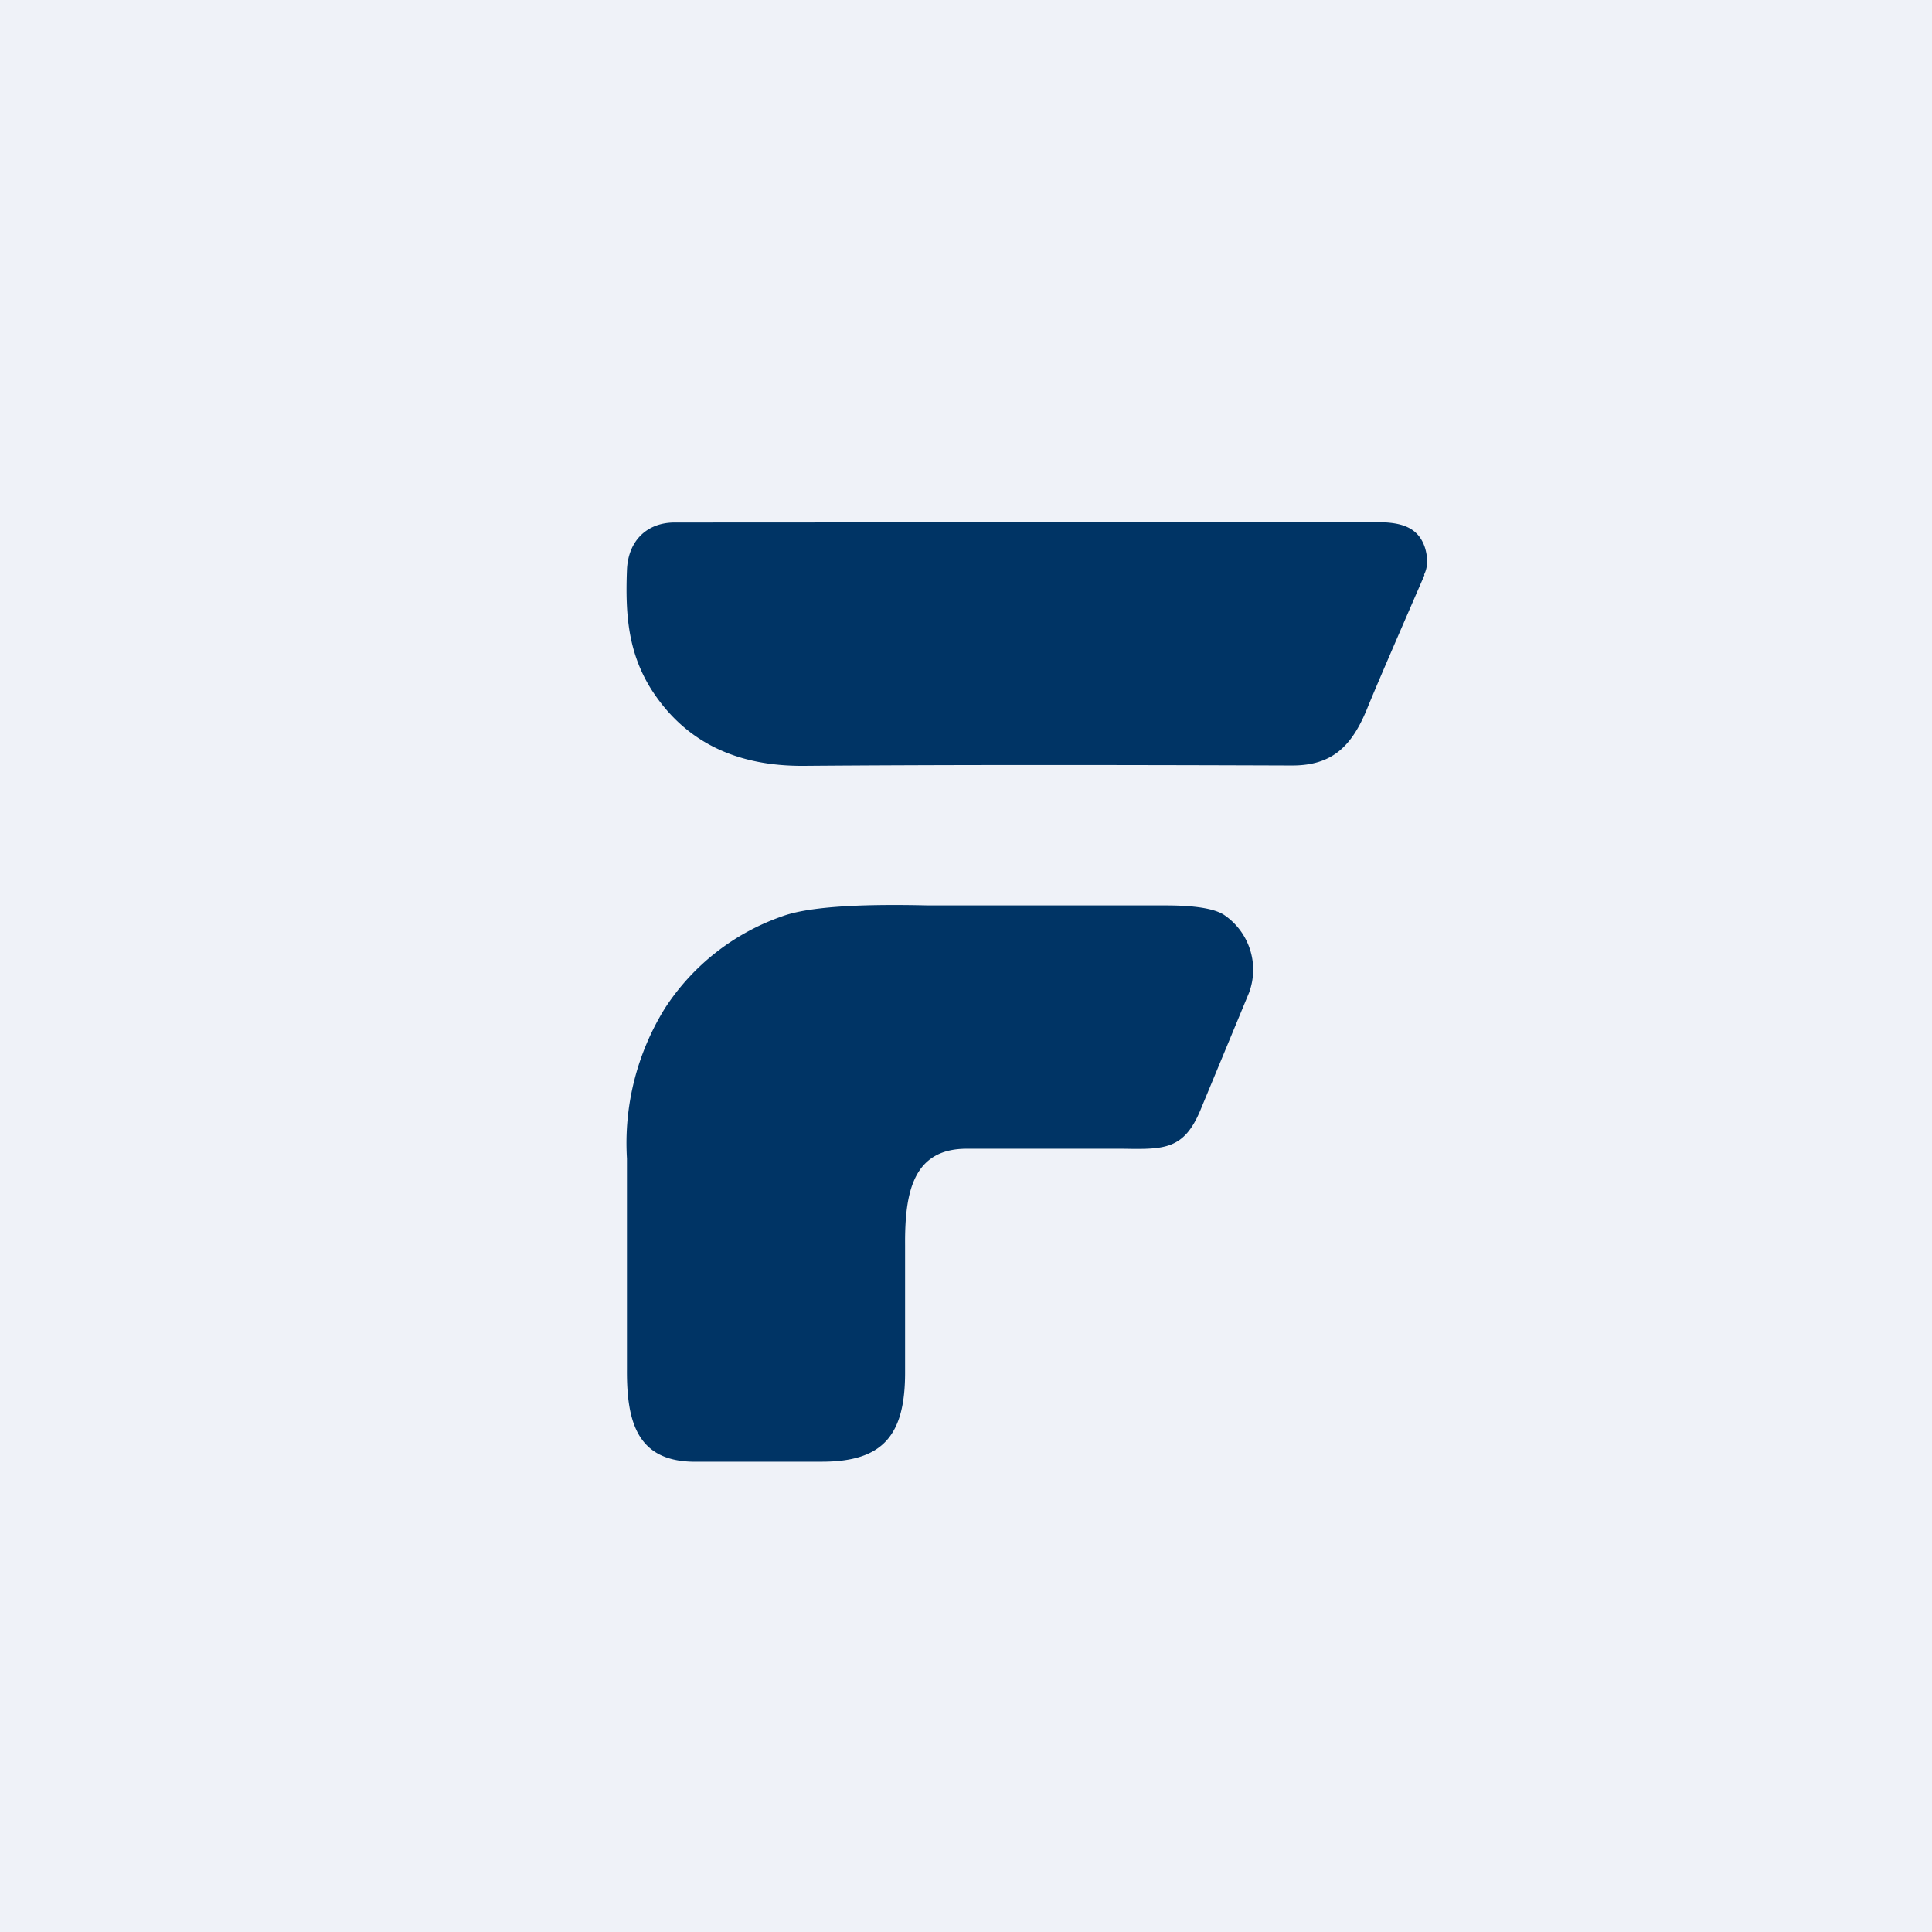
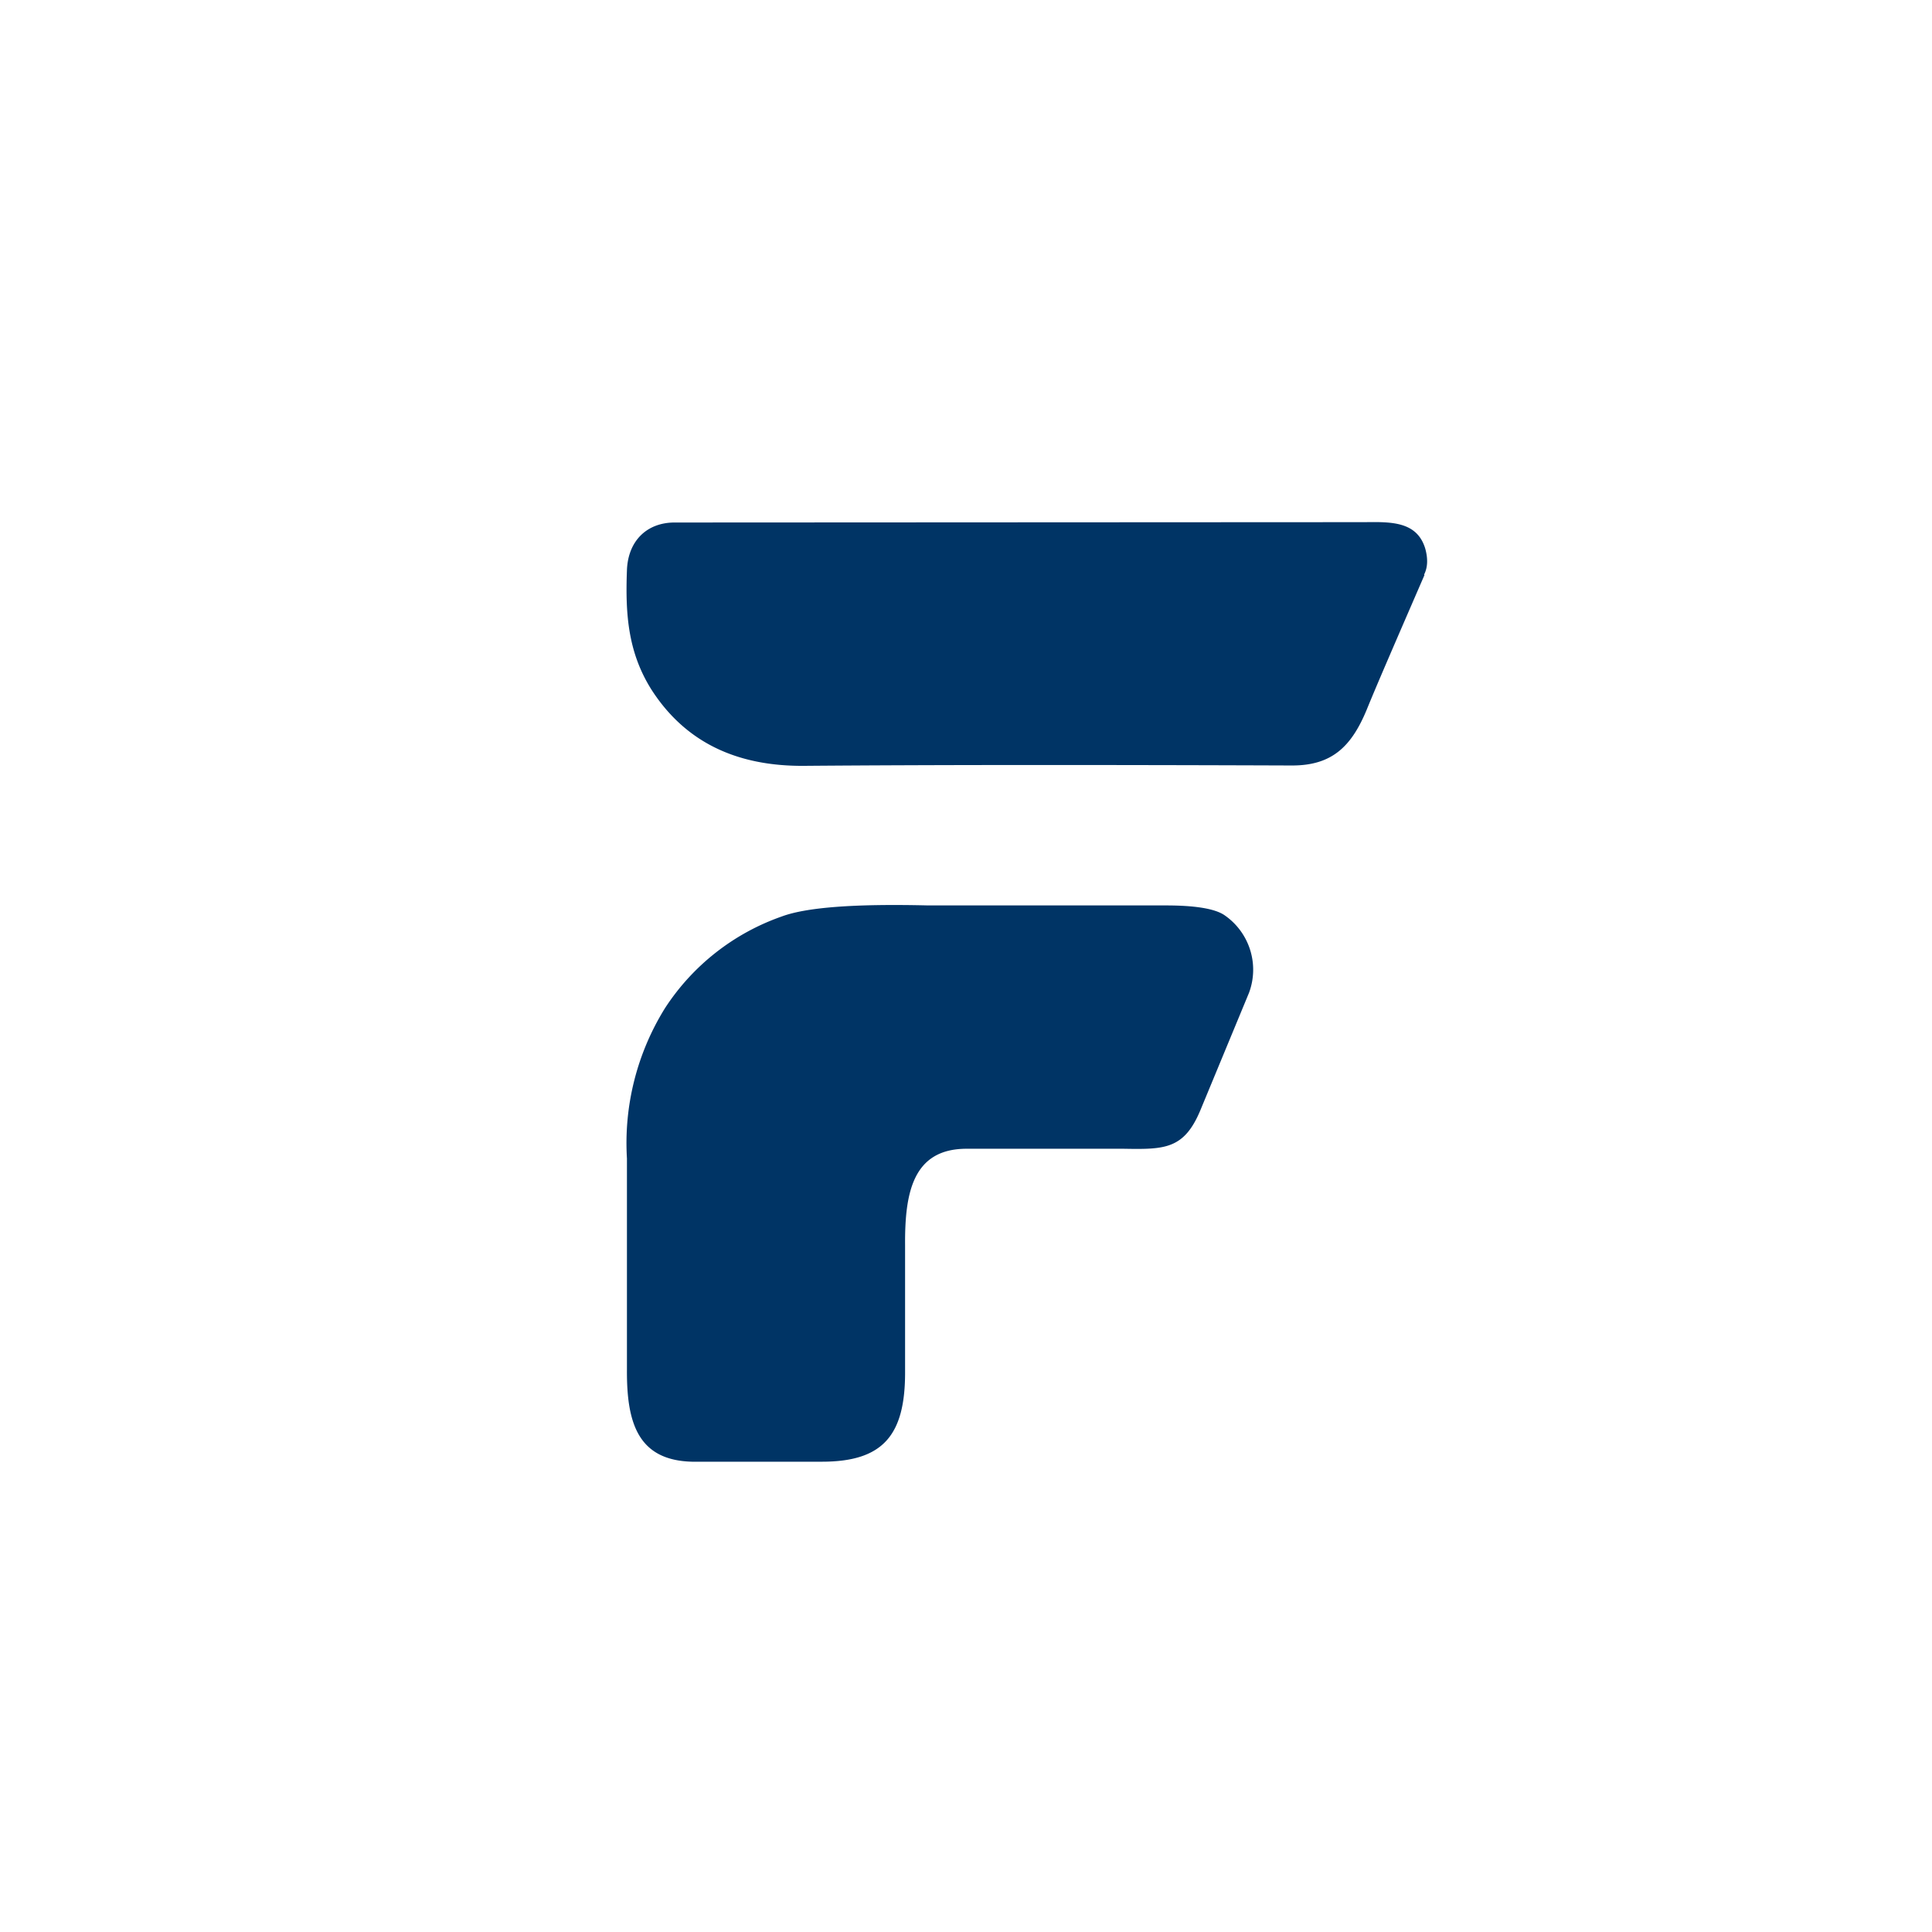
<svg xmlns="http://www.w3.org/2000/svg" viewBox="0 0 55.5 55.5">
-   <path d="M 0,0 H 55.5 V 55.5 H 0 Z" fill="rgb(239, 242, 248)" />
  <path d="M 40.91,16.505 C 41.02,16.29 41.02,16.03 40.94,15.75 C 40.7,14.98 39.97,14.99 39.21,15 H 39.06 L 19.38,15.01 C 18.58,15.01 18.04,15.54 18.01,16.38 C 17.96,17.68 18.05,18.76 18.72,19.82 C 19.67,21.29 21.12,22.02 23.12,22 C 26.8,21.97 31.47,21.97 37.12,21.99 C 38.26,21.99 38.82,21.45 39.26,20.39 C 39.54,19.7 40.1,18.41 40.92,16.52 Z M 35.88,28.52 A 1.9,1.9 0 0,0 35.16,26.28 C 34.88,26.1 34.32,26.01 33.49,26.01 H 26.66 C 24.58,25.96 23.17,26.06 22.45,26.33 A 6.6,6.6 0 0,0 19.11,28.95 A 7.34,7.34 0 0,0 18.01,33.28 V 39.34 C 18,40.85 18.31,41.95 19.88,41.99 H 23.61 C 25.37,41.99 26.01,41.23 26,39.39 V 35.77 C 25.99,34.27 26.22,33.01 27.75,33 H 32.28 C 33.45,33.02 34.01,33.02 34.48,31.9 L 35.88,28.52 Z" fill="rgb(0, 52, 101)" />
</svg>